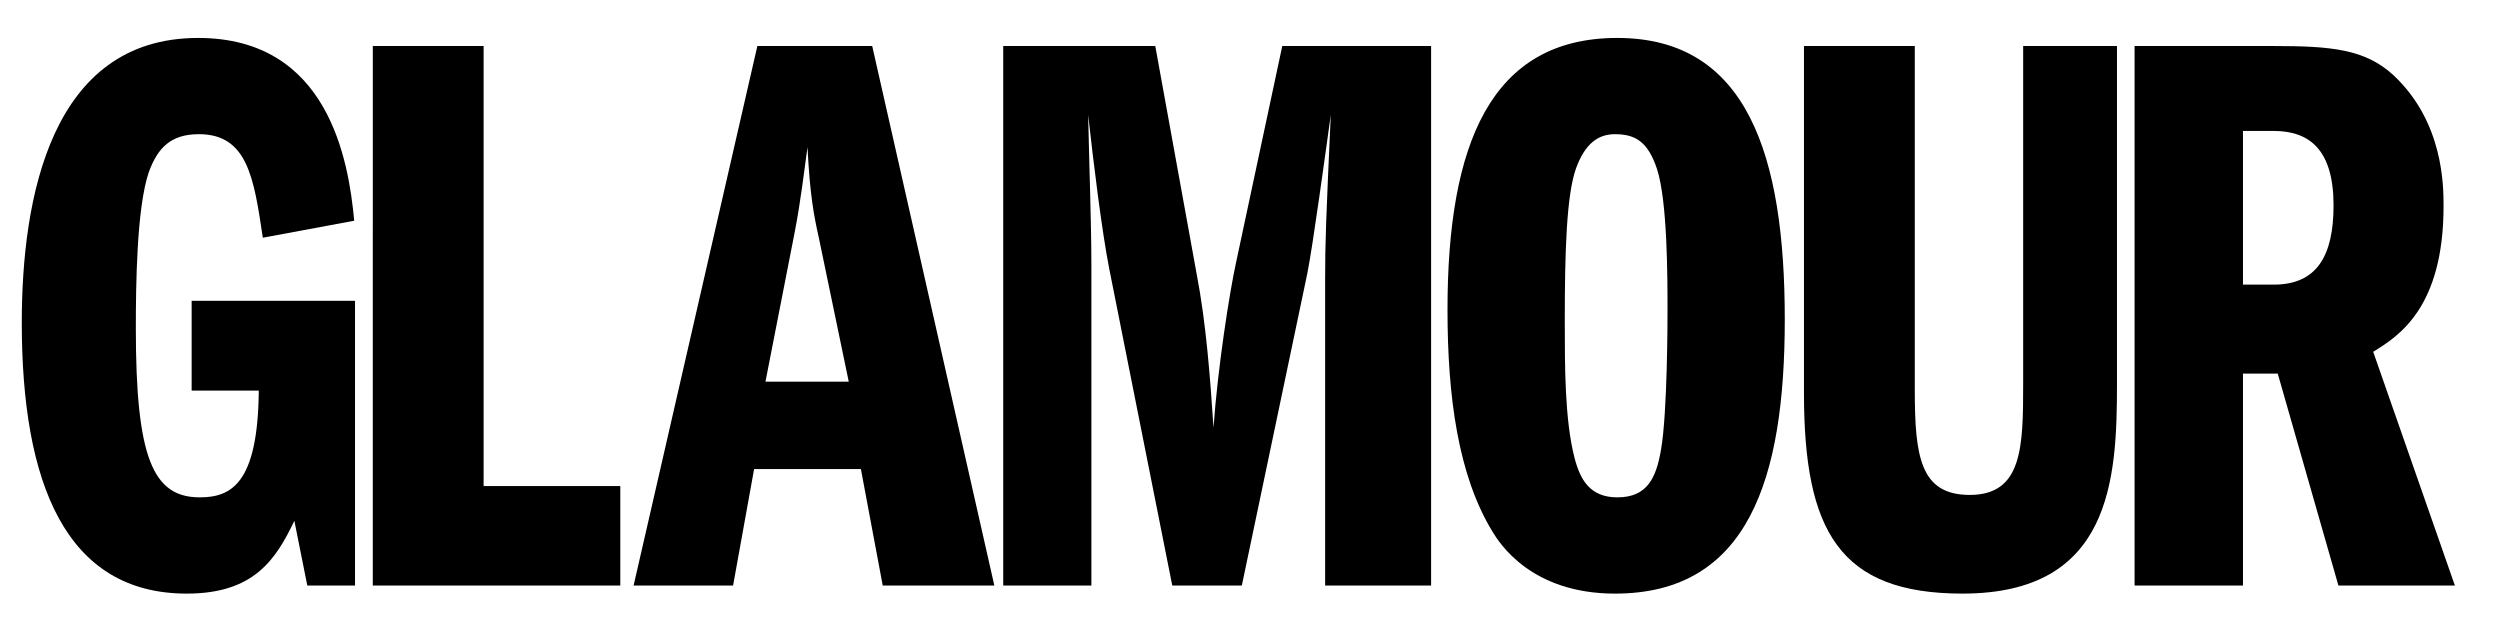
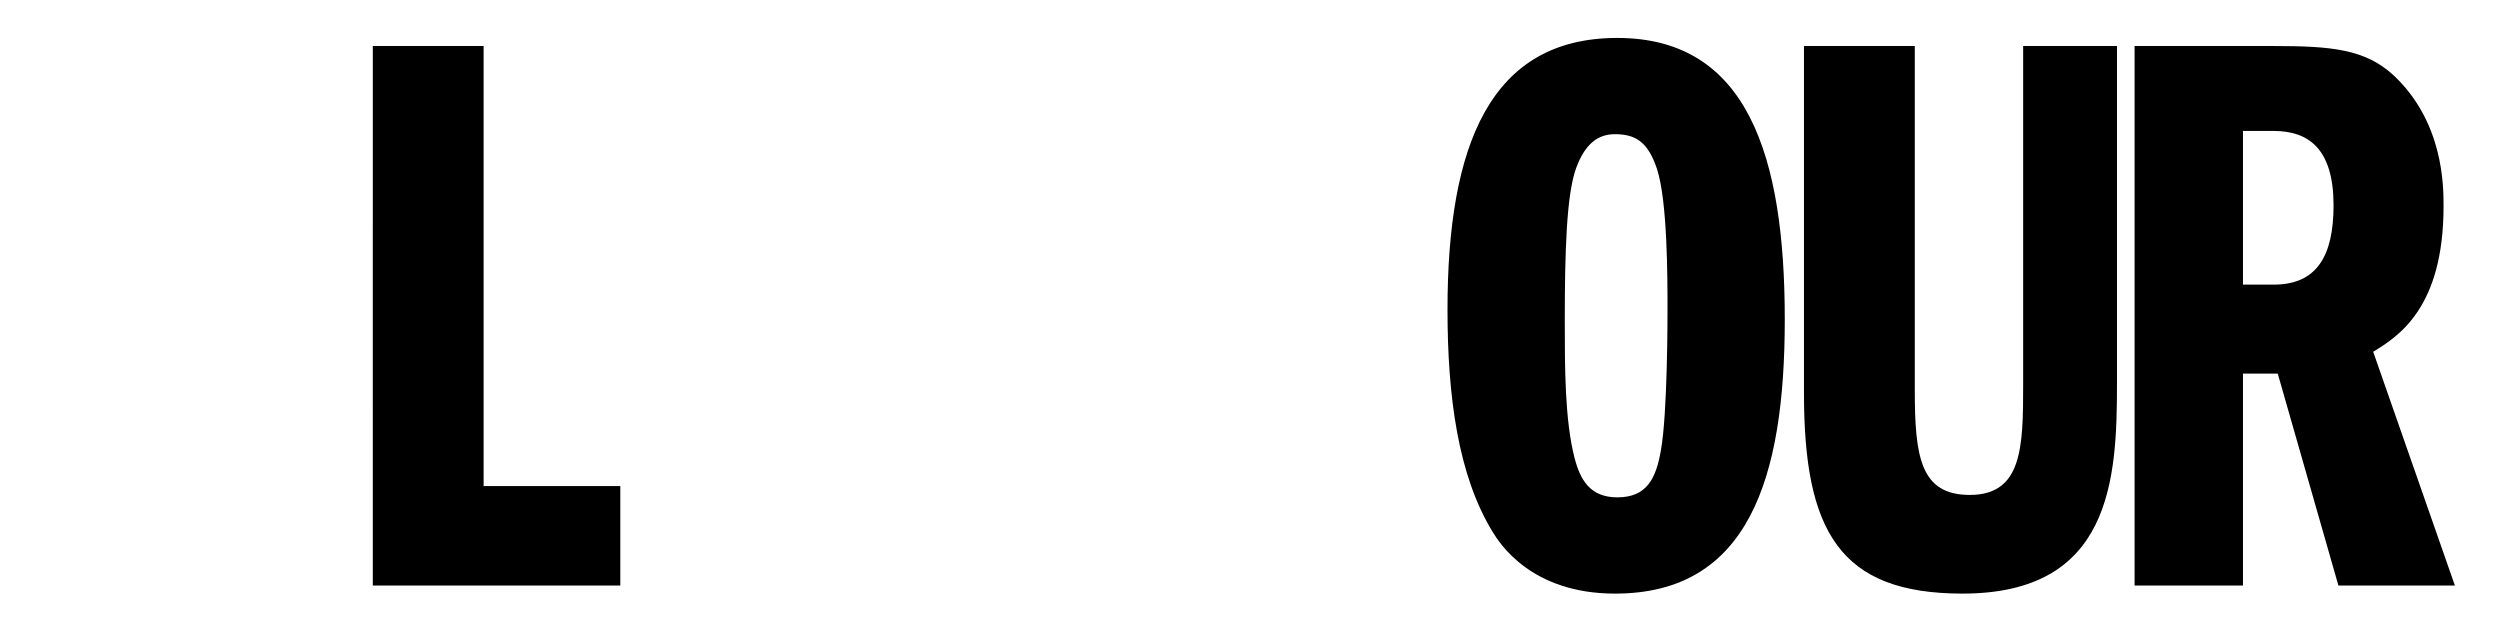
<svg xmlns="http://www.w3.org/2000/svg" xmlns:xlink="http://www.w3.org/1999/xlink" viewBox="0 0 254 64">
  <symbol id="glamour" viewBox="0 0 254 64">
-     <path d="M36.070 59.488h-4.849l-1.314-6.574c-1.889 3.945-4.109 7.396-10.93 7.396-12.326 0-16.764-11.258-16.764-27.53 0-12.655 2.958-28.925 17.916-28.925 13.231 0 15.285 12.408 15.86 18.571l-9.286 1.726c-0.904-6.081-1.561-10.519-6.493-10.519-2.875 0-4.19 1.397-5.093 3.861-1.233 3.617-1.316 11.505-1.316 15.861 0 13.148 1.726 17.175 6.491 17.175 3.205 0 5.918-1.397 6-10.846h-6.821v-9.122h16.6v28.925z" />
    <path d="M37.877 4.676h11.258v44.706h13.888v10.107h-25.147z" />
-     <path d="M77.77 38.78l2.958-15.121c0.657-3.37 0.985-6.41 1.314-8.711 0.247 4.931 0.657 6.985 1.151 9.204l3.041 14.628h-8.465zM76.948 4.675l-12.574 54.813h10.108l2.136-11.833h10.848l2.219 11.833h11.34l-12.409-54.813h-11.668z" />
-     <path d="M101.928 4.676h15.448l4.192 23.092c0.987 5.095 1.397 10.766 1.726 15.697 0.41-6 1.644-13.888 2.301-16.848l4.684-21.941h15.121v54.813h-10.766v-31.228c0-3.533 0.082-5.834 0.575-16.6-0.493 3.533-1.807 13.231-2.383 16.107l-6.656 31.72h-7.068l-6.409-32.213c-0.74-3.78-1.561-10.438-2.136-15.614 0.082 4.273 0.328 11.011 0.328 15.285v32.542h-8.957v-54.813z" />
    <path d="M164.076 13.633c2.136 0 3.37 0.822 4.273 3.533 1.070 3.288 1.070 11.012 1.070 14.382 0 0.74 0 10.354-0.659 14.134-0.493 2.876-1.397 4.849-4.437 4.849-2.794 0-3.78-1.808-4.355-4.027-0.987-3.862-0.987-9.204-0.987-13.888 0-6.903 0.165-12.82 1.151-15.532 0.903-2.464 2.217-3.451 3.943-3.451zM164.323 3.854c-12.902 0-17.257 10.848-17.257 27.612 0 8.792 1.067 16.847 4.601 22.599 0.659 1.069 3.862 6.246 12.409 6.246 13.559 0 17.257-11.67 17.257-27.859 0-16.6-3.779-28.597-17.010-28.597z" />
    <path d="M194.542 4.676v34.925c0 6.821 0.575 10.683 5.587 10.683 5.343 0 5.424-4.848 5.424-11.258v-34.351h9.532v34.351c0 9.697-0.575 21.284-15.694 21.284-12.492 0-16.108-6.328-16.108-20.38v-35.255h11.259z" />
    <path d="M227.886 13.304h3.123c3.615 0 6.080 1.891 6.080 7.56 0 5.177-1.726 8.054-6.080 8.054h-3.123v-15.614zM216.874 59.488h11.012v-21.53h3.533l6.163 21.53h11.834l-8.301-23.748c2.548-1.561 7.15-4.439 7.15-14.793 0-2.054 0-8.547-5.096-13.313-2.875-2.629-6.246-2.958-12.161-2.958h-14.135v54.813z" />
  </symbol>
  <use xlink:href="#glamour" />
</svg>